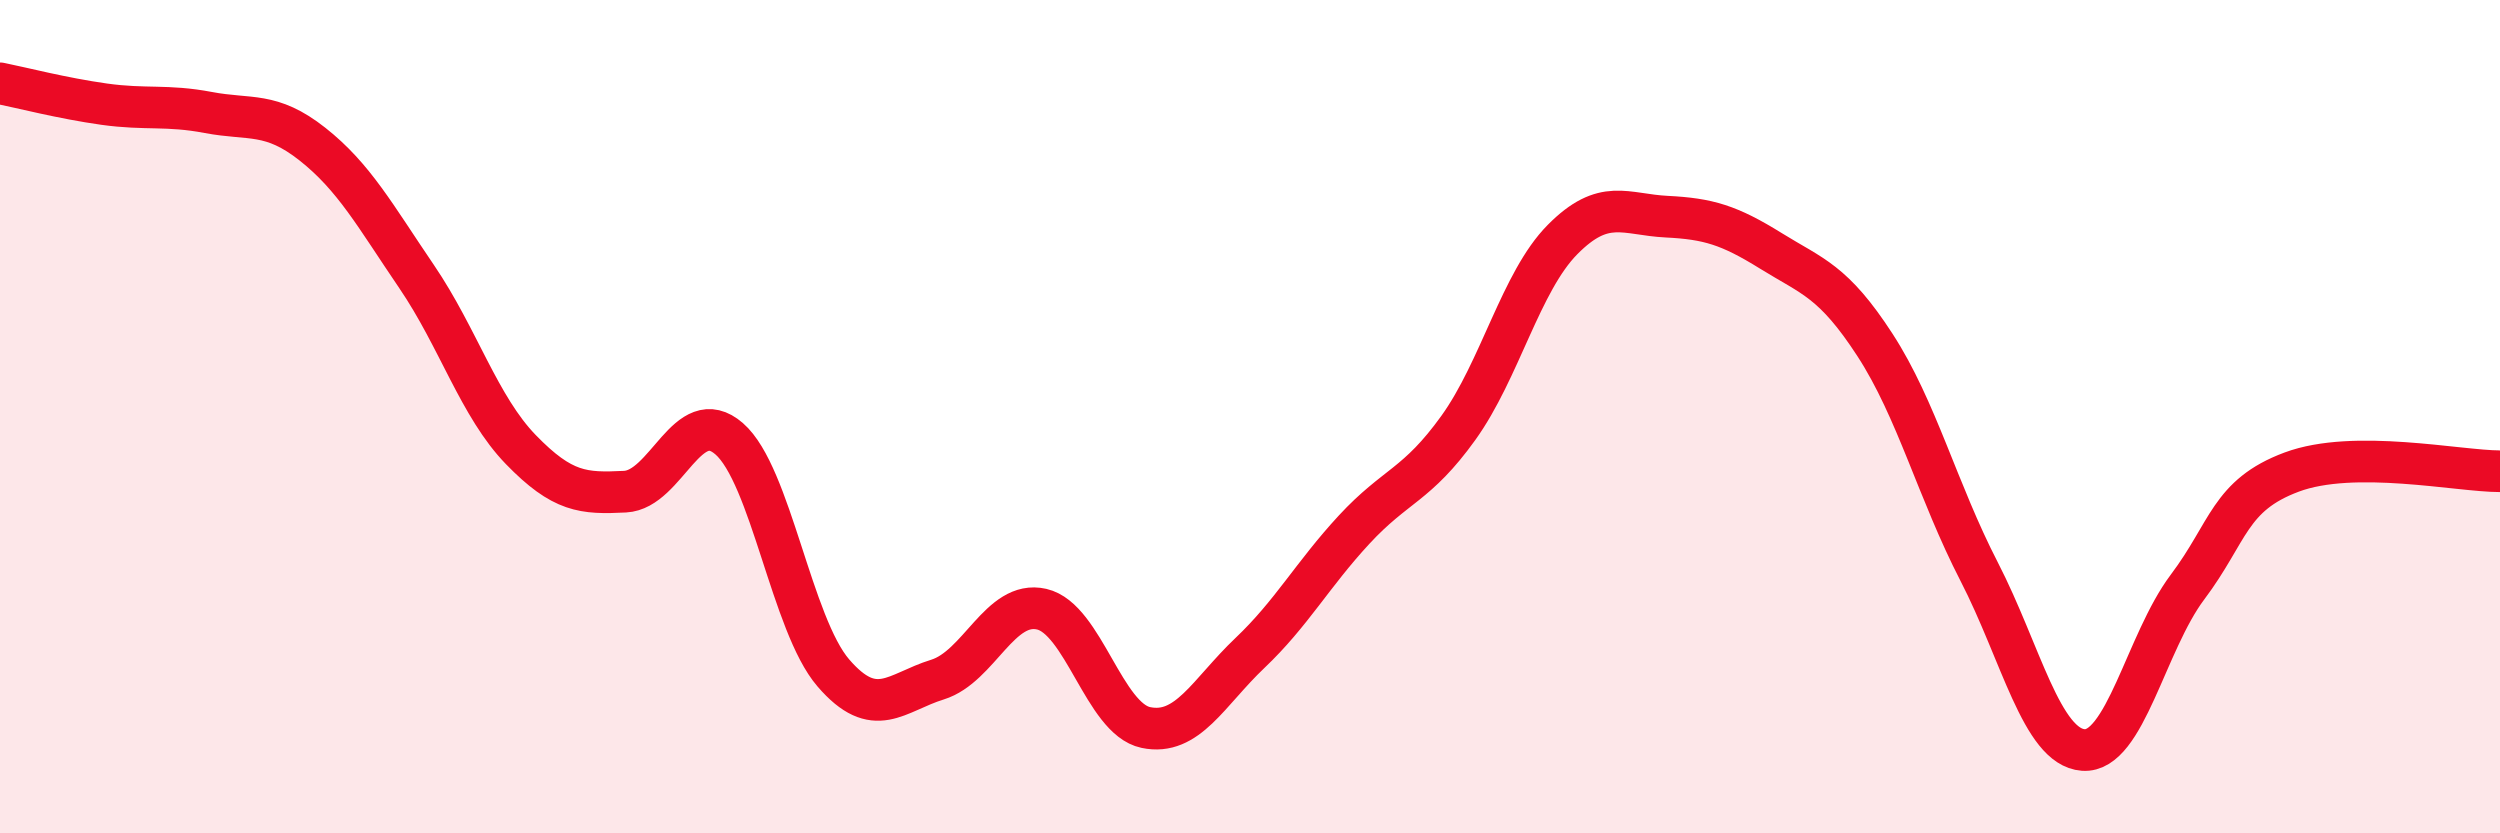
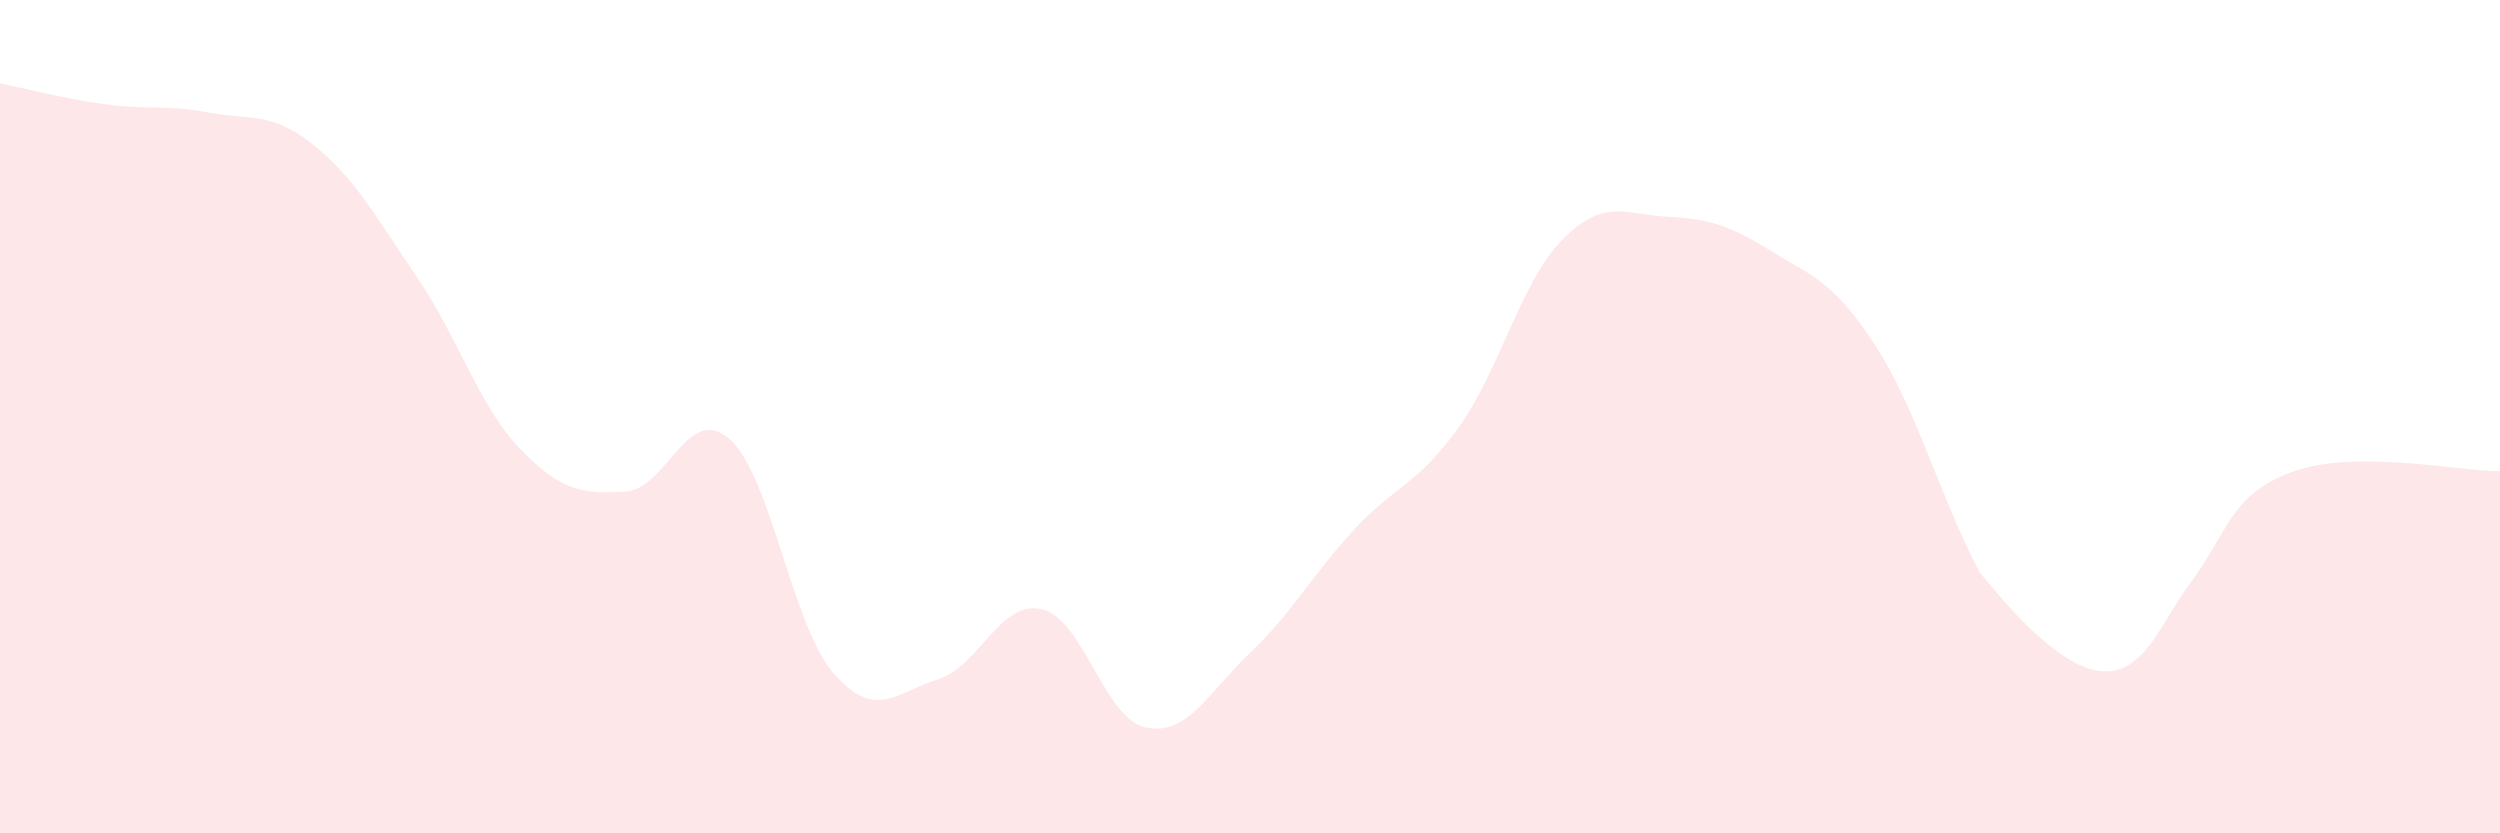
<svg xmlns="http://www.w3.org/2000/svg" width="60" height="20" viewBox="0 0 60 20">
-   <path d="M 0,2 C 0.5,2.1 1.5,2.36 2.5,2.5 C 3.5,2.64 4,2.51 5,2.7 C 6,2.89 6.5,2.67 7.5,3.46 C 8.5,4.25 9,5.17 10,6.64 C 11,8.11 11.5,9.76 12.5,10.79 C 13.5,11.82 14,11.85 15,11.8 C 16,11.75 16.5,9.66 17.5,10.53 C 18.5,11.4 19,14.99 20,16.15 C 21,17.31 21.5,16.62 22.5,16.31 C 23.5,16 24,14.39 25,14.62 C 26,14.85 26.5,17.25 27.5,17.46 C 28.5,17.67 29,16.62 30,15.67 C 31,14.72 31.5,13.79 32.5,12.71 C 33.5,11.63 34,11.66 35,10.27 C 36,8.88 36.5,6.76 37.5,5.75 C 38.5,4.74 39,5.15 40,5.2 C 41,5.25 41.5,5.4 42.5,6.02 C 43.5,6.64 44,6.74 45,8.28 C 46,9.82 46.5,11.78 47.5,13.72 C 48.5,15.66 49,17.93 50,18 C 51,18.07 51.5,15.42 52.5,14.09 C 53.5,12.76 53.5,11.89 55,11.33 C 56.5,10.77 59,11.31 60,11.31L60 20L0 20Z" fill="#EB0A25" opacity="0.1" stroke-linecap="round" stroke-linejoin="round" />
-   <path d="M 0,2 C 0.5,2.1 1.5,2.36 2.5,2.5 C 3.5,2.64 4,2.51 5,2.7 C 6,2.89 6.5,2.67 7.5,3.46 C 8.5,4.25 9,5.17 10,6.64 C 11,8.11 11.5,9.76 12.5,10.79 C 13.5,11.82 14,11.85 15,11.8 C 16,11.75 16.5,9.66 17.5,10.53 C 18.5,11.4 19,14.99 20,16.15 C 21,17.31 21.5,16.62 22.5,16.31 C 23.5,16 24,14.39 25,14.62 C 26,14.85 26.5,17.25 27.5,17.46 C 28.5,17.67 29,16.62 30,15.67 C 31,14.72 31.5,13.79 32.5,12.71 C 33.5,11.63 34,11.66 35,10.27 C 36,8.88 36.5,6.76 37.5,5.75 C 38.5,4.74 39,5.15 40,5.2 C 41,5.25 41.5,5.4 42.5,6.02 C 43.5,6.64 44,6.74 45,8.28 C 46,9.82 46.5,11.78 47.5,13.72 C 48.5,15.66 49,17.93 50,18 C 51,18.07 51.5,15.42 52.5,14.09 C 53.5,12.76 53.5,11.89 55,11.33 C 56.5,10.77 59,11.31 60,11.31" stroke="#EB0A25" stroke-width="1" fill="none" stroke-linecap="round" stroke-linejoin="round" />
+   <path d="M 0,2 C 0.5,2.1 1.5,2.36 2.5,2.5 C 3.5,2.64 4,2.51 5,2.7 C 6,2.89 6.5,2.67 7.5,3.46 C 8.5,4.25 9,5.17 10,6.64 C 11,8.11 11.5,9.76 12.5,10.79 C 13.5,11.82 14,11.85 15,11.8 C 16,11.75 16.5,9.66 17.5,10.53 C 18.5,11.4 19,14.99 20,16.15 C 21,17.31 21.5,16.62 22.5,16.31 C 23.5,16 24,14.39 25,14.62 C 26,14.85 26.5,17.25 27.5,17.46 C 28.5,17.67 29,16.62 30,15.67 C 31,14.72 31.5,13.79 32.5,12.71 C 33.5,11.63 34,11.66 35,10.27 C 36,8.88 36.5,6.76 37.5,5.75 C 38.5,4.74 39,5.15 40,5.2 C 41,5.25 41.5,5.4 42.5,6.02 C 43.5,6.64 44,6.74 45,8.28 C 46,9.82 46.5,11.78 47.5,13.72 C 51,18.07 51.5,15.42 52.5,14.09 C 53.5,12.76 53.5,11.89 55,11.33 C 56.5,10.77 59,11.31 60,11.31L60 20L0 20Z" fill="#EB0A25" opacity="0.1" stroke-linecap="round" stroke-linejoin="round" />
</svg>